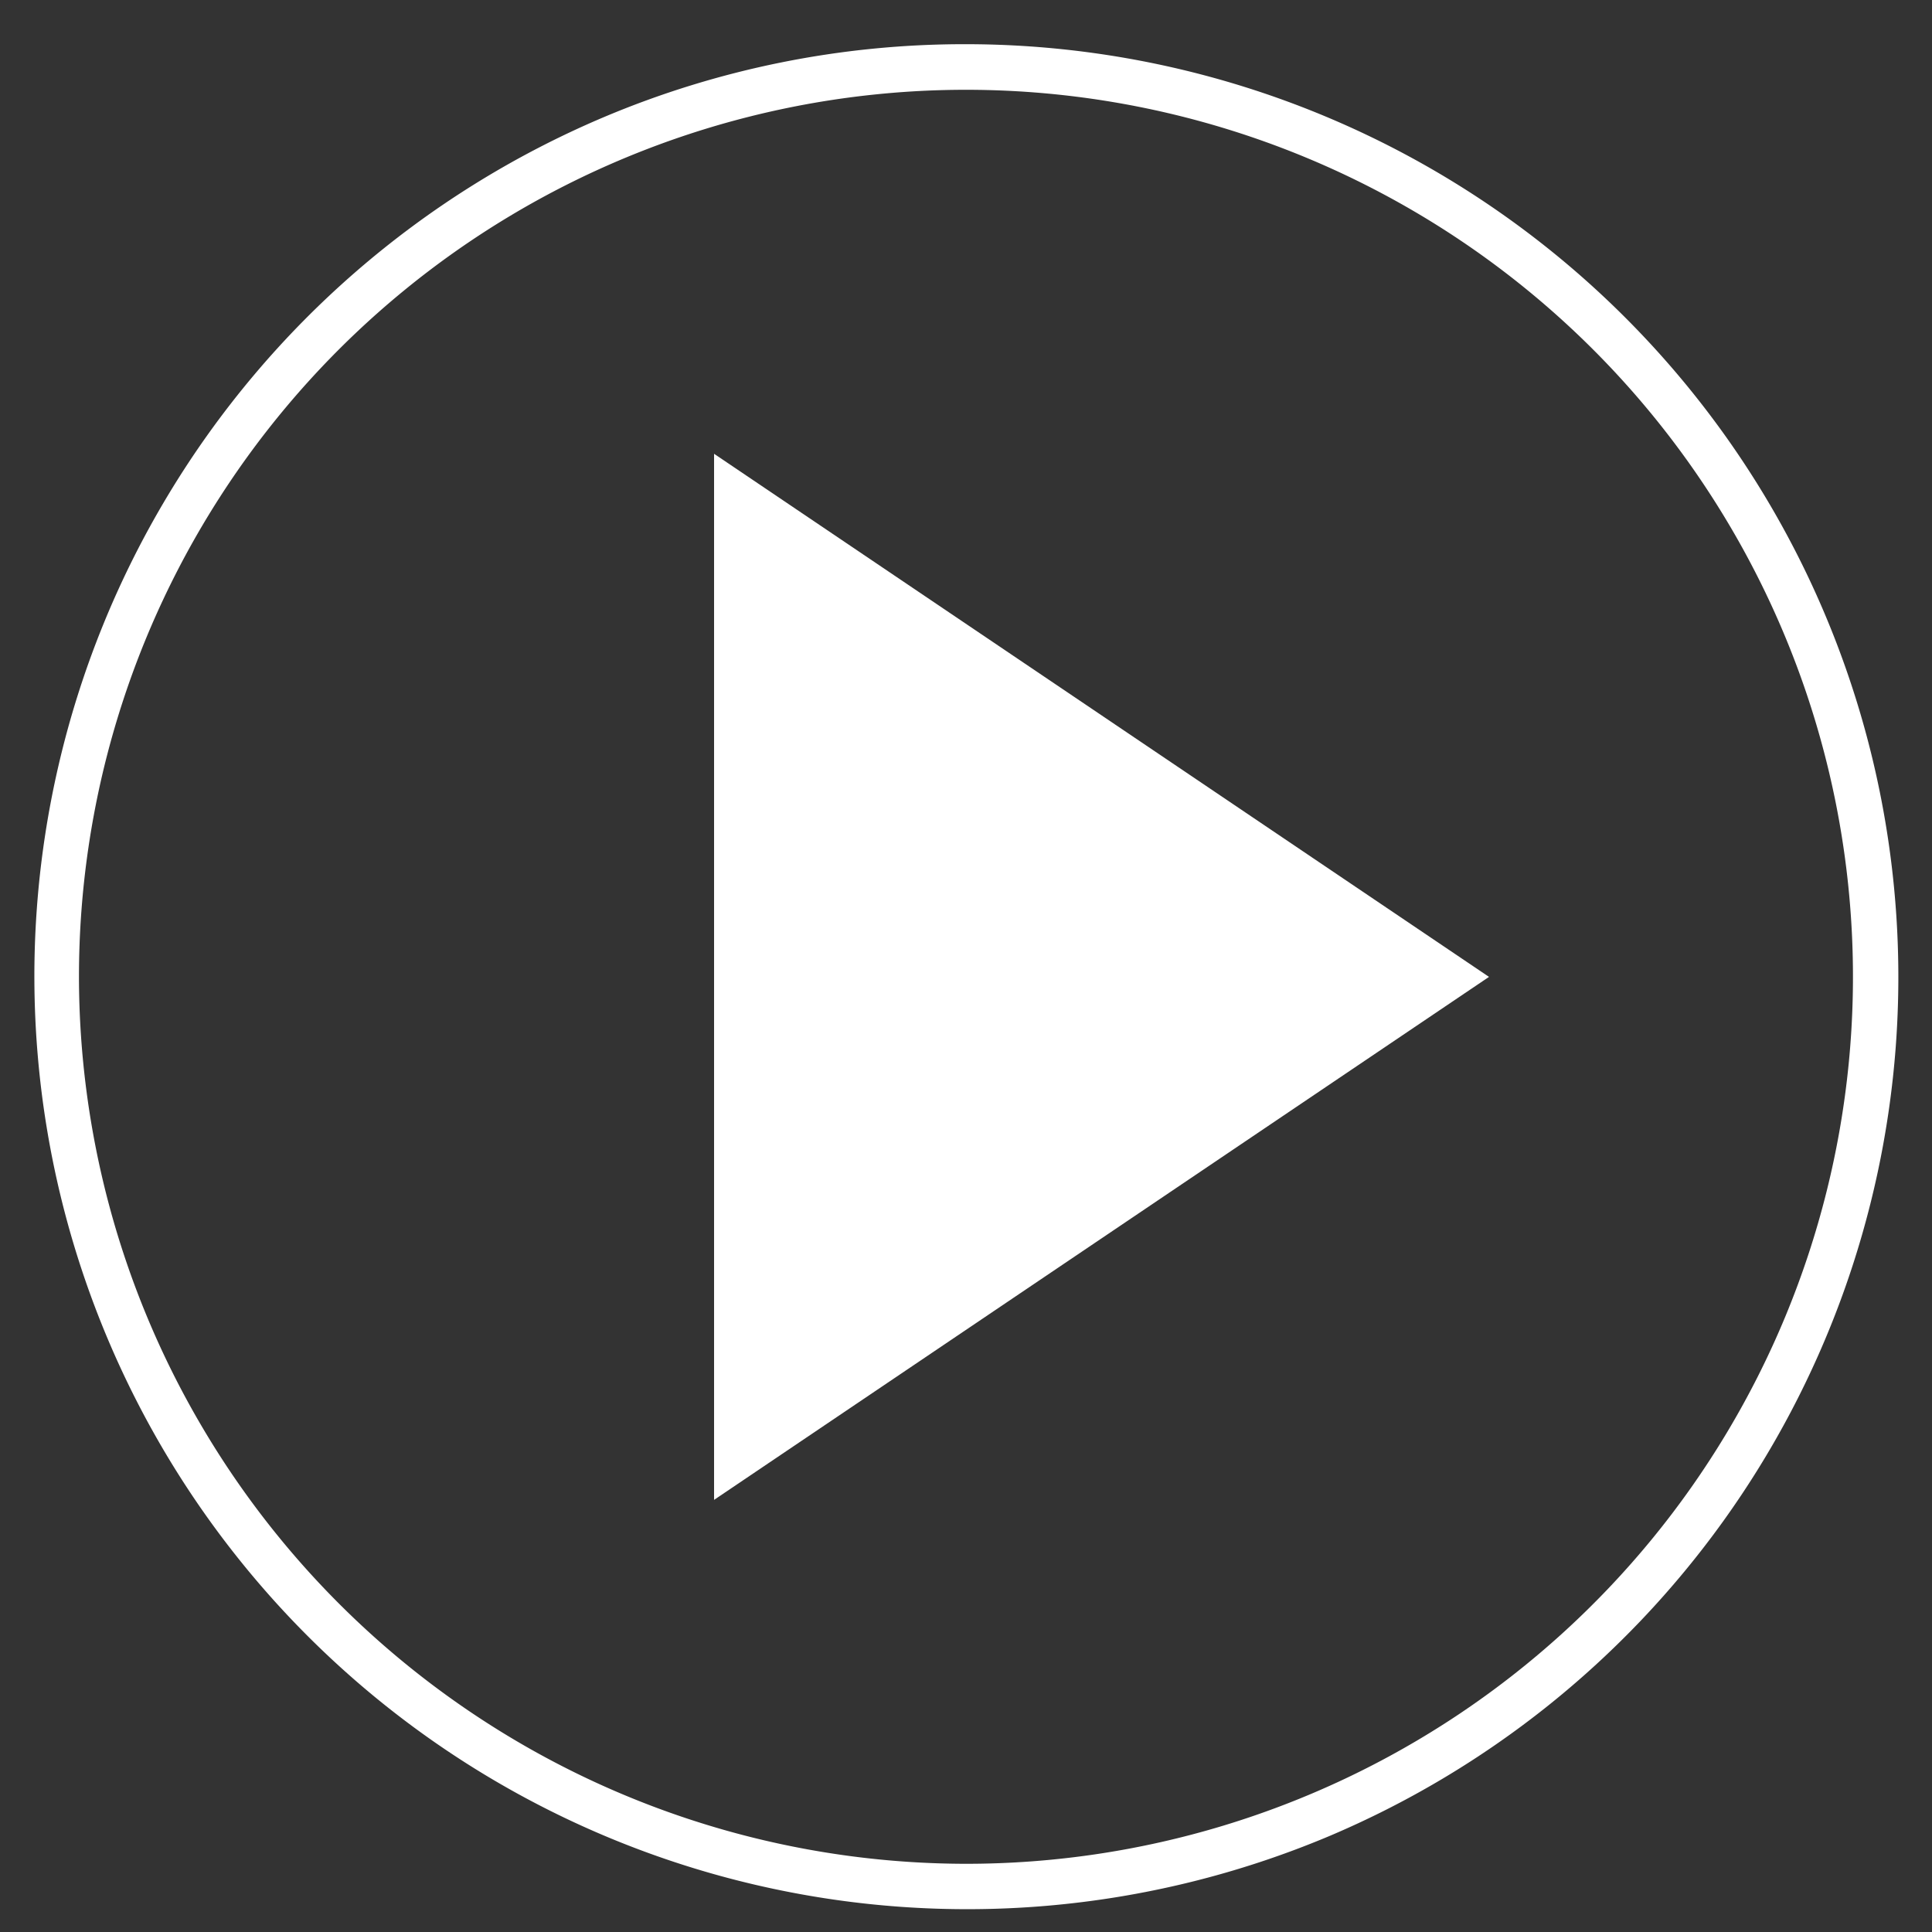
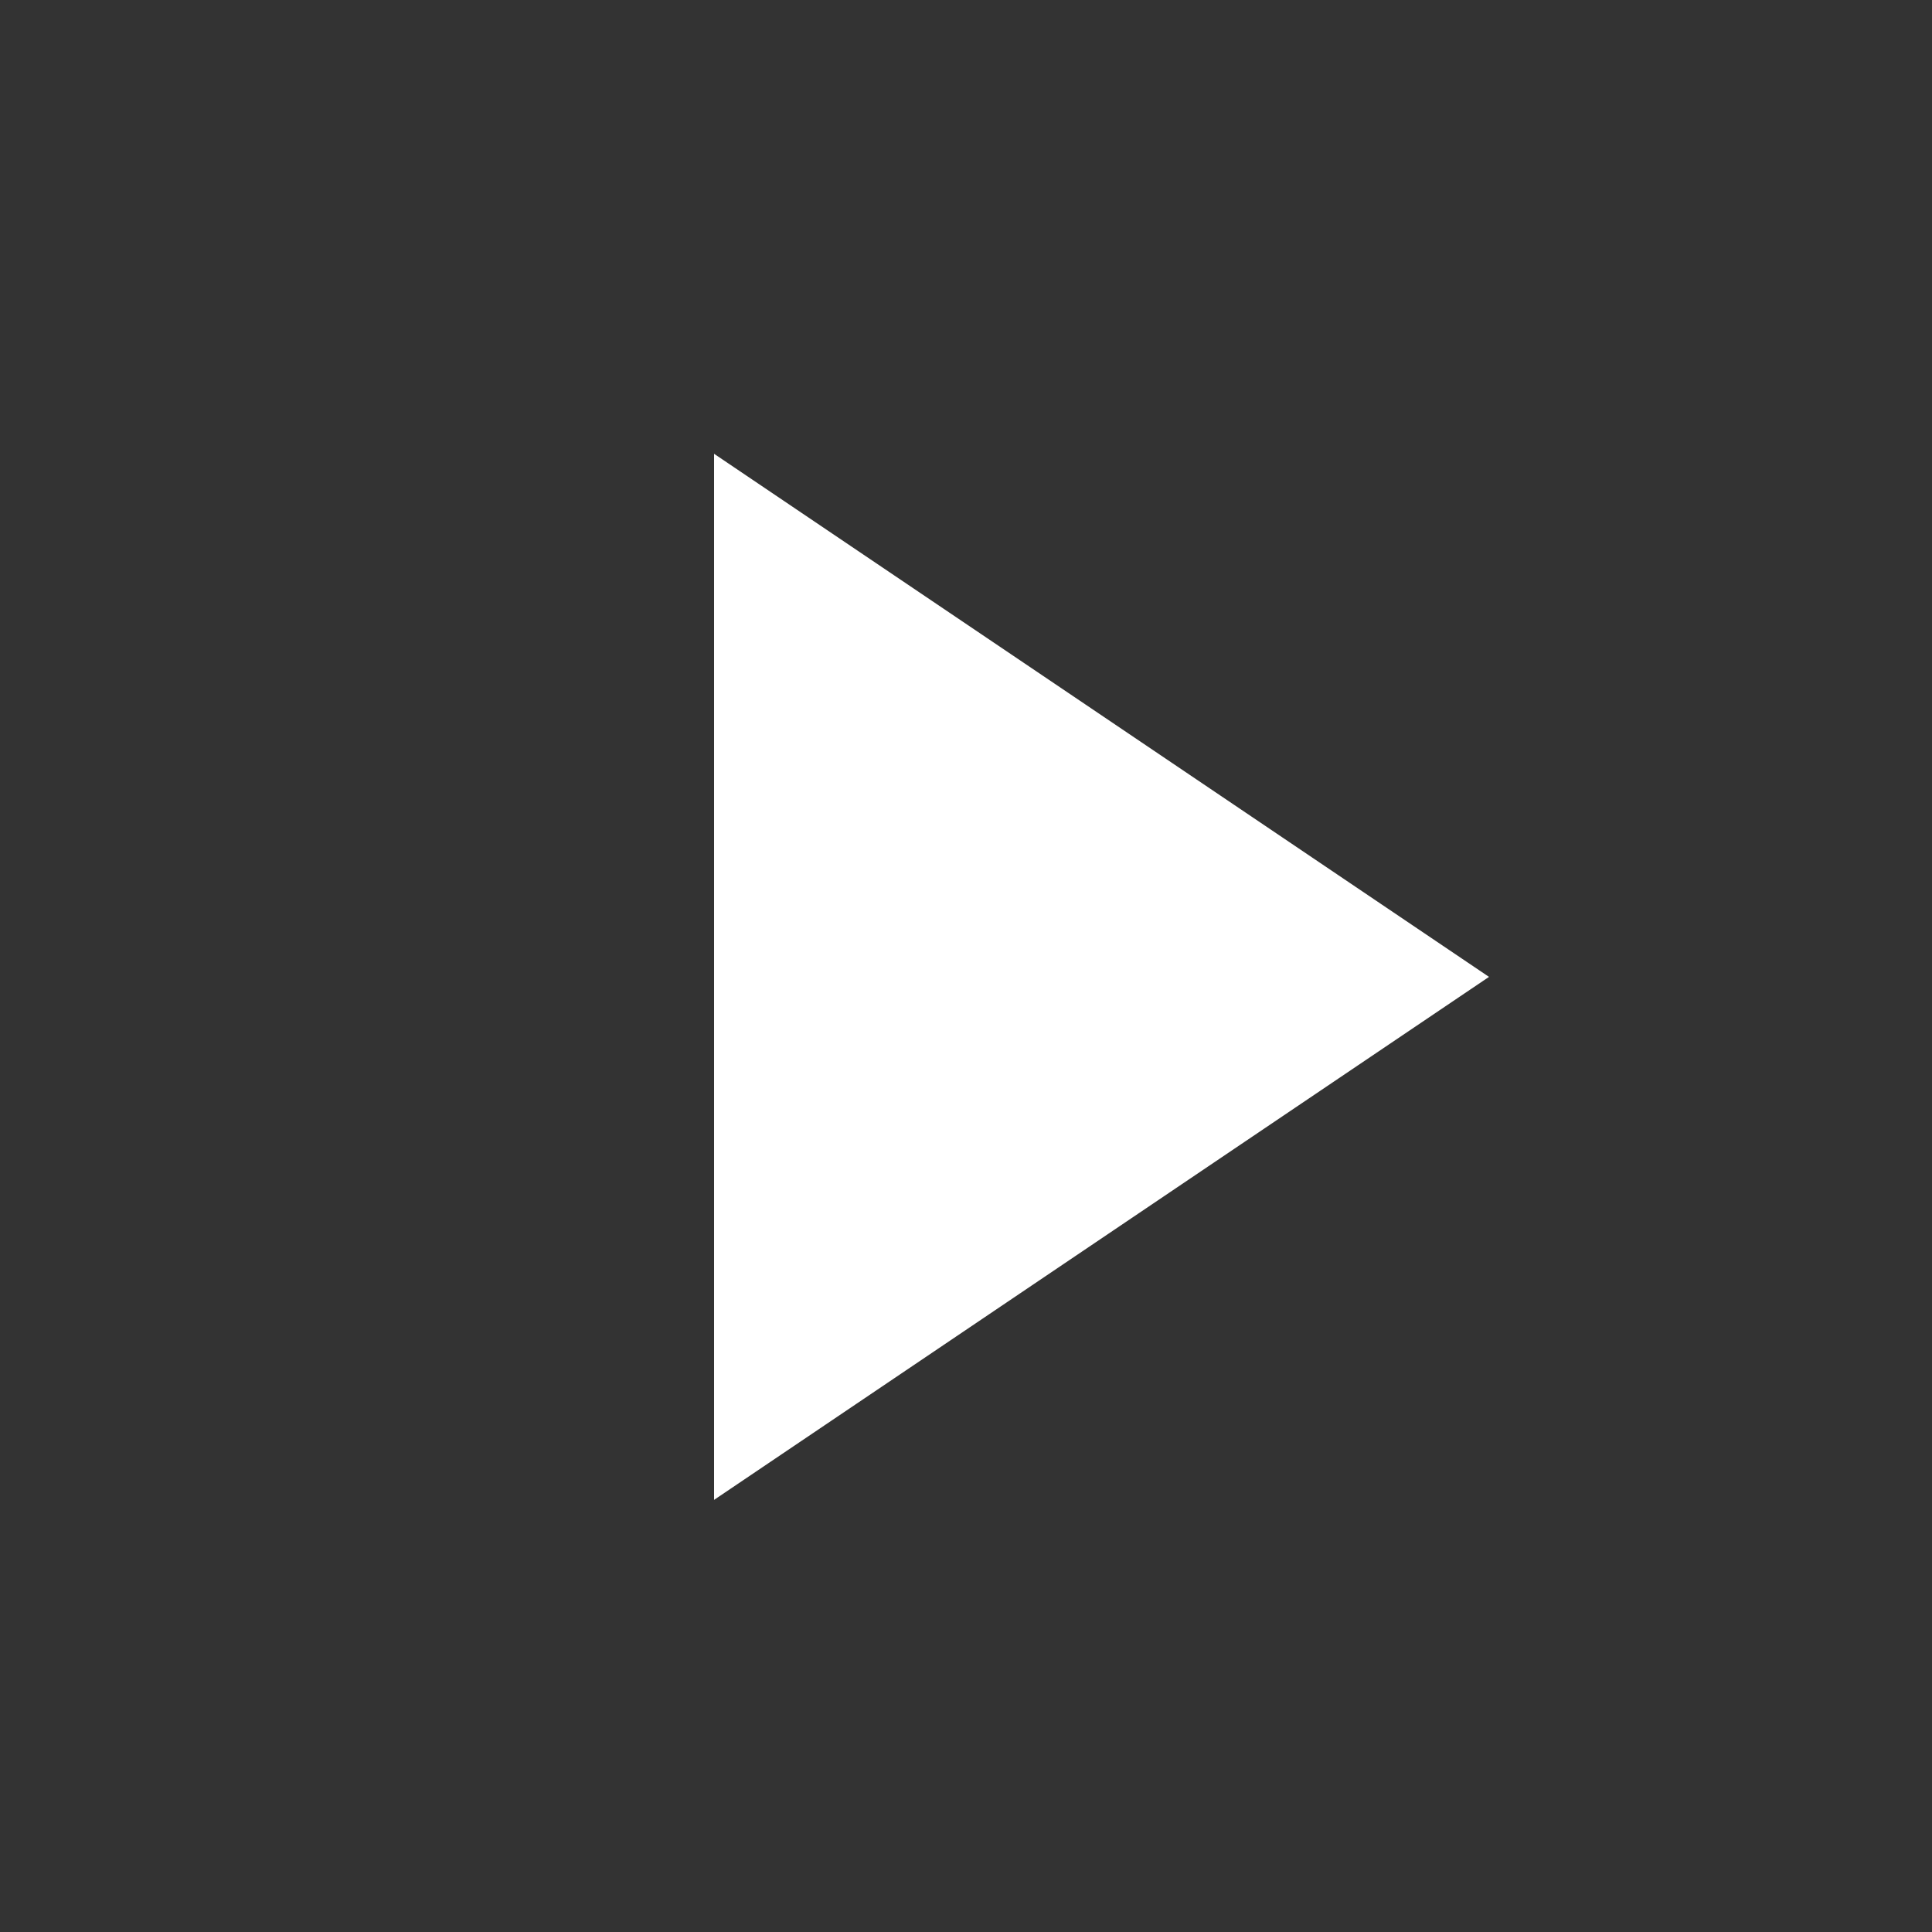
<svg xmlns="http://www.w3.org/2000/svg" id="グループ_3522" data-name="グループ 3522" width="84.729" height="84.729" viewBox="0 0 84.729 84.729">
  <rect x="0" y="0" width="84.729" height="84.729" fill="#333333" stroke="none" />
  <defs>
    <clipPath id="clip-path">
-       <rect id="長方形_1376" data-name="長方形 1376" width="84.729" height="84.729" fill="none" />
-     </clipPath>
+       </clipPath>
  </defs>
  <path id="パス_2548" data-name="パス 2548" d="M54.439,81.136,88.424,58.2,54.439,35.259Z" transform="translate(-23.123 -15.358)" fill="#fff" />
  <g id="グループ_2532" data-name="グループ 2532" transform="translate(0 0)">
    <g id="グループ_2531" data-name="グループ 2531" clip-path="url(#clip-path)">
      <path id="楕円形_20" data-name="楕円形 20" d="M39.9-1A40.912,40.912,0,0,1,55.823,77.589,40.912,40.912,0,0,1,23.981,2.215,40.646,40.646,0,0,1,39.9-1Zm0,79.8A38.9,38.9,0,1,0,1,39.9,38.946,38.946,0,0,0,39.9,78.8Z" transform="translate(2.463 2.938)" fill="#fff" />
    </g>
  </g>
</svg>